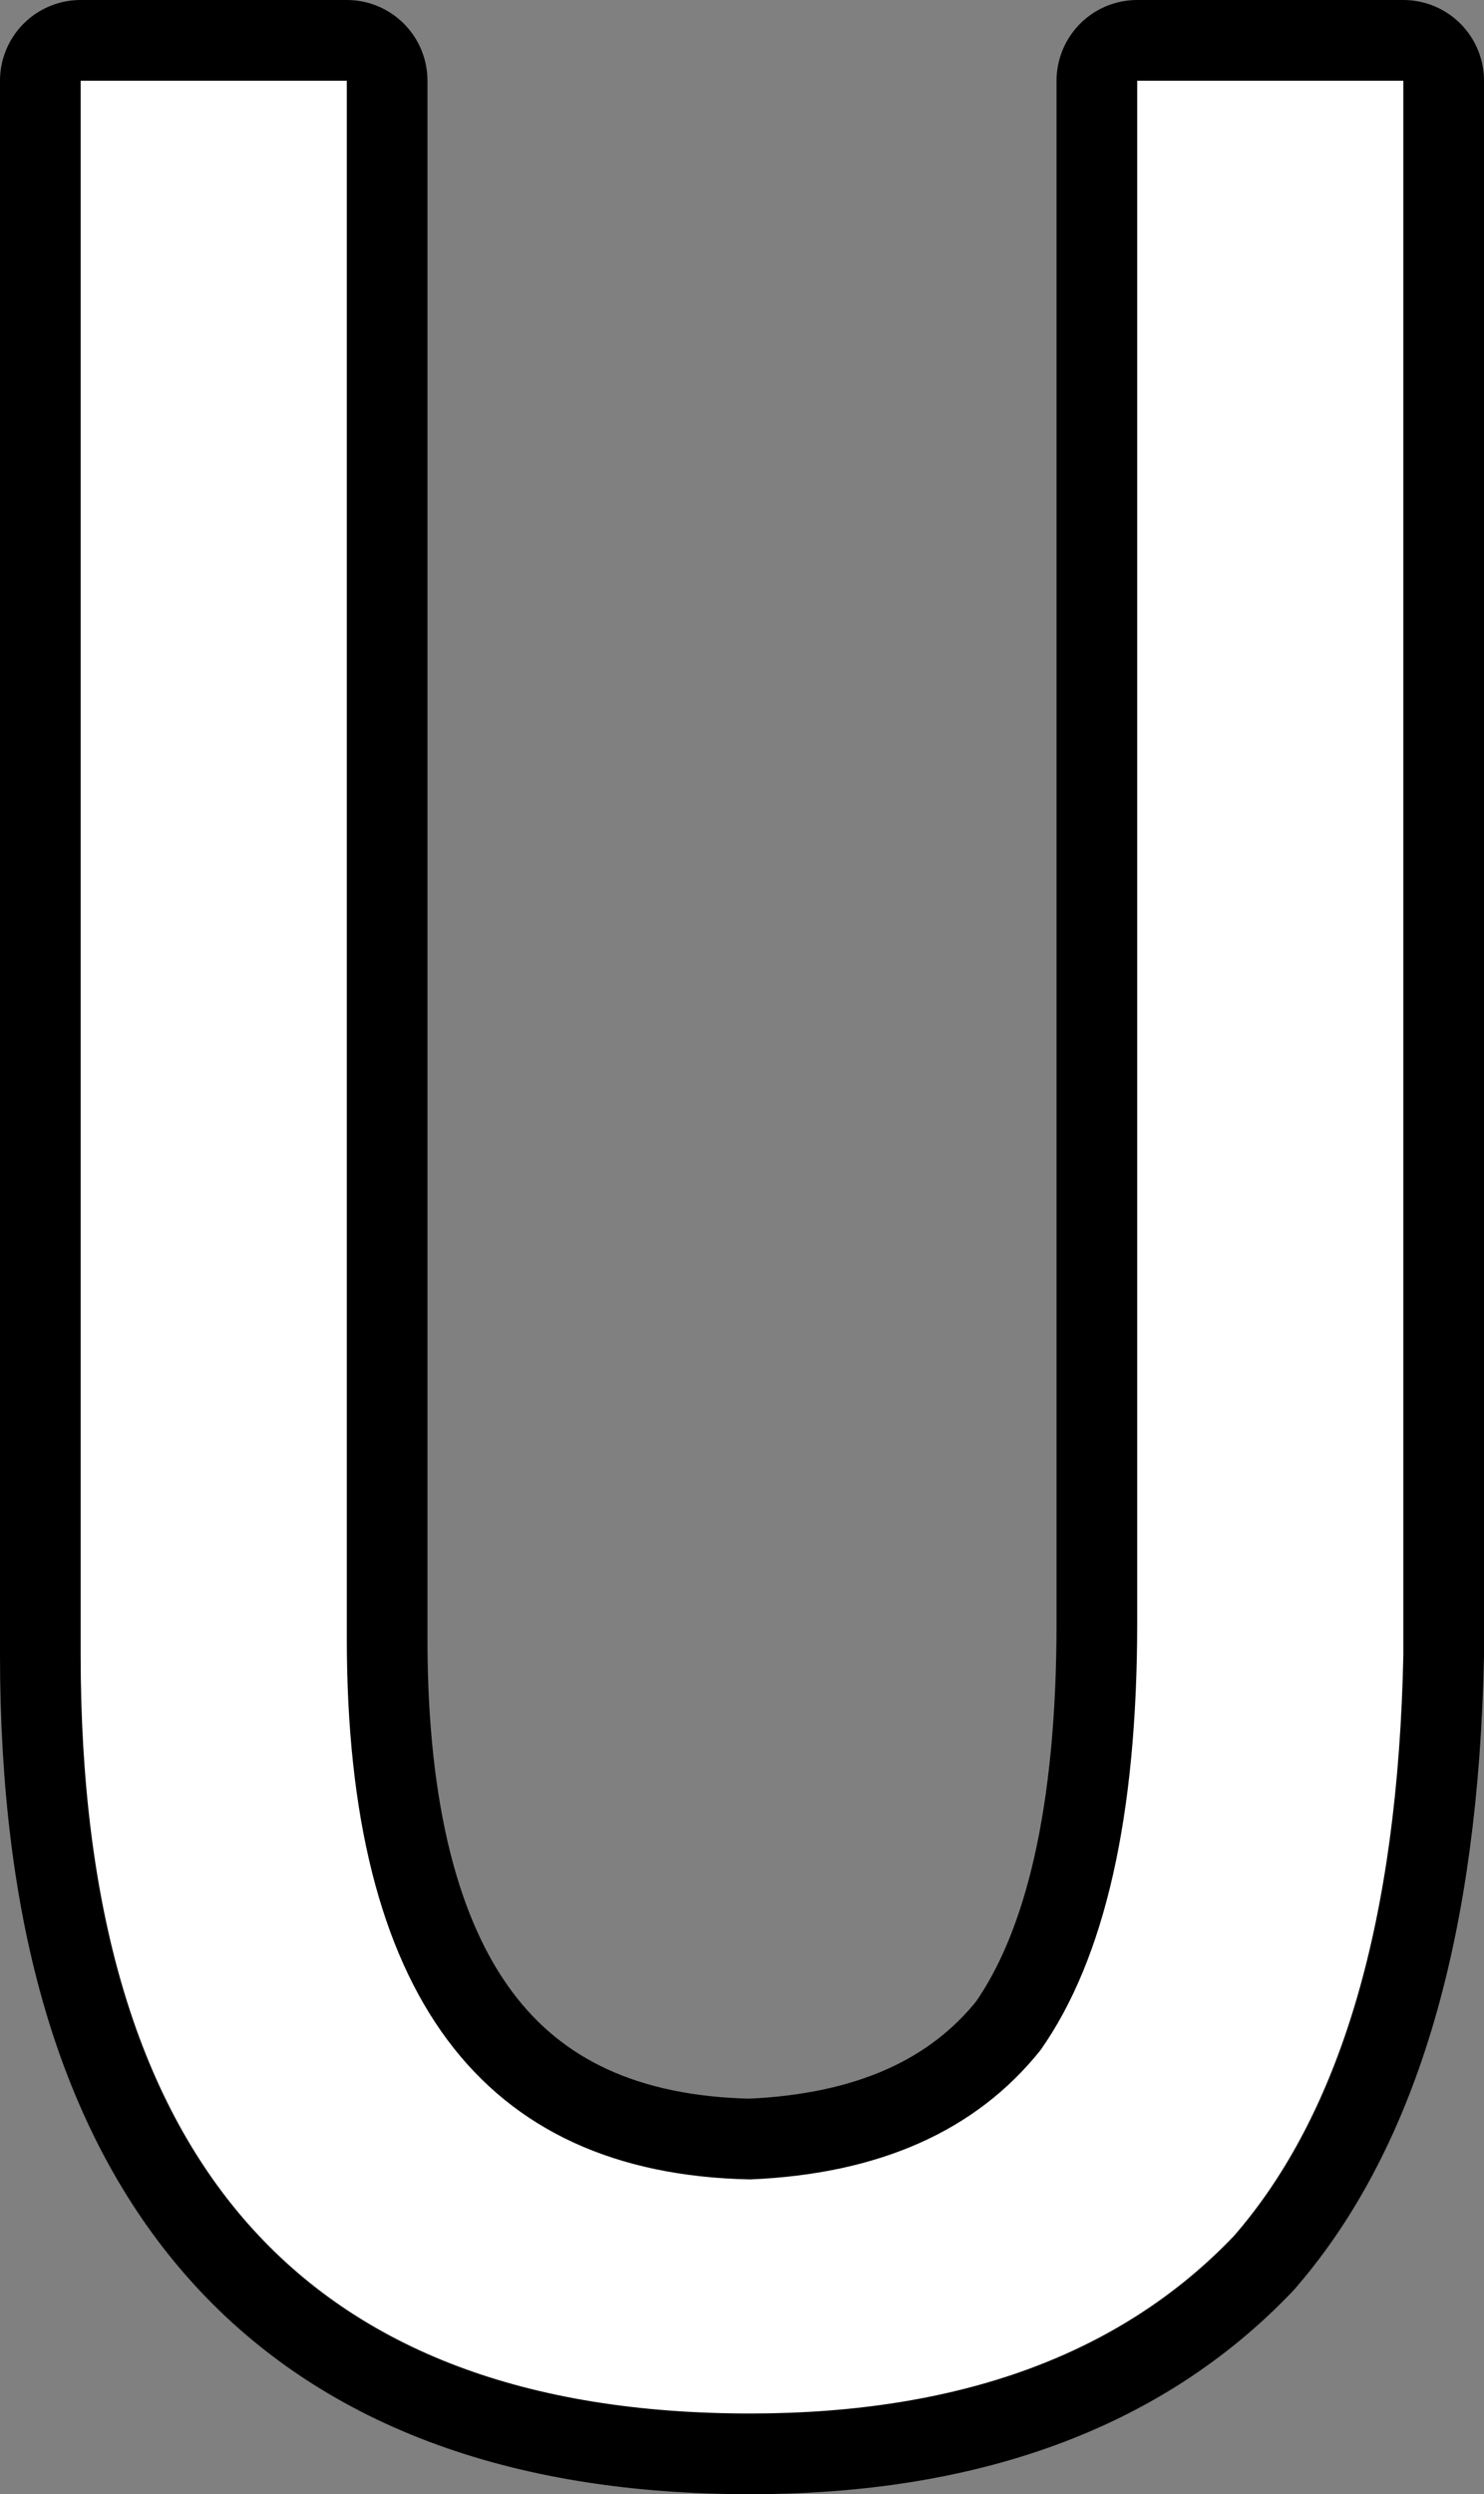
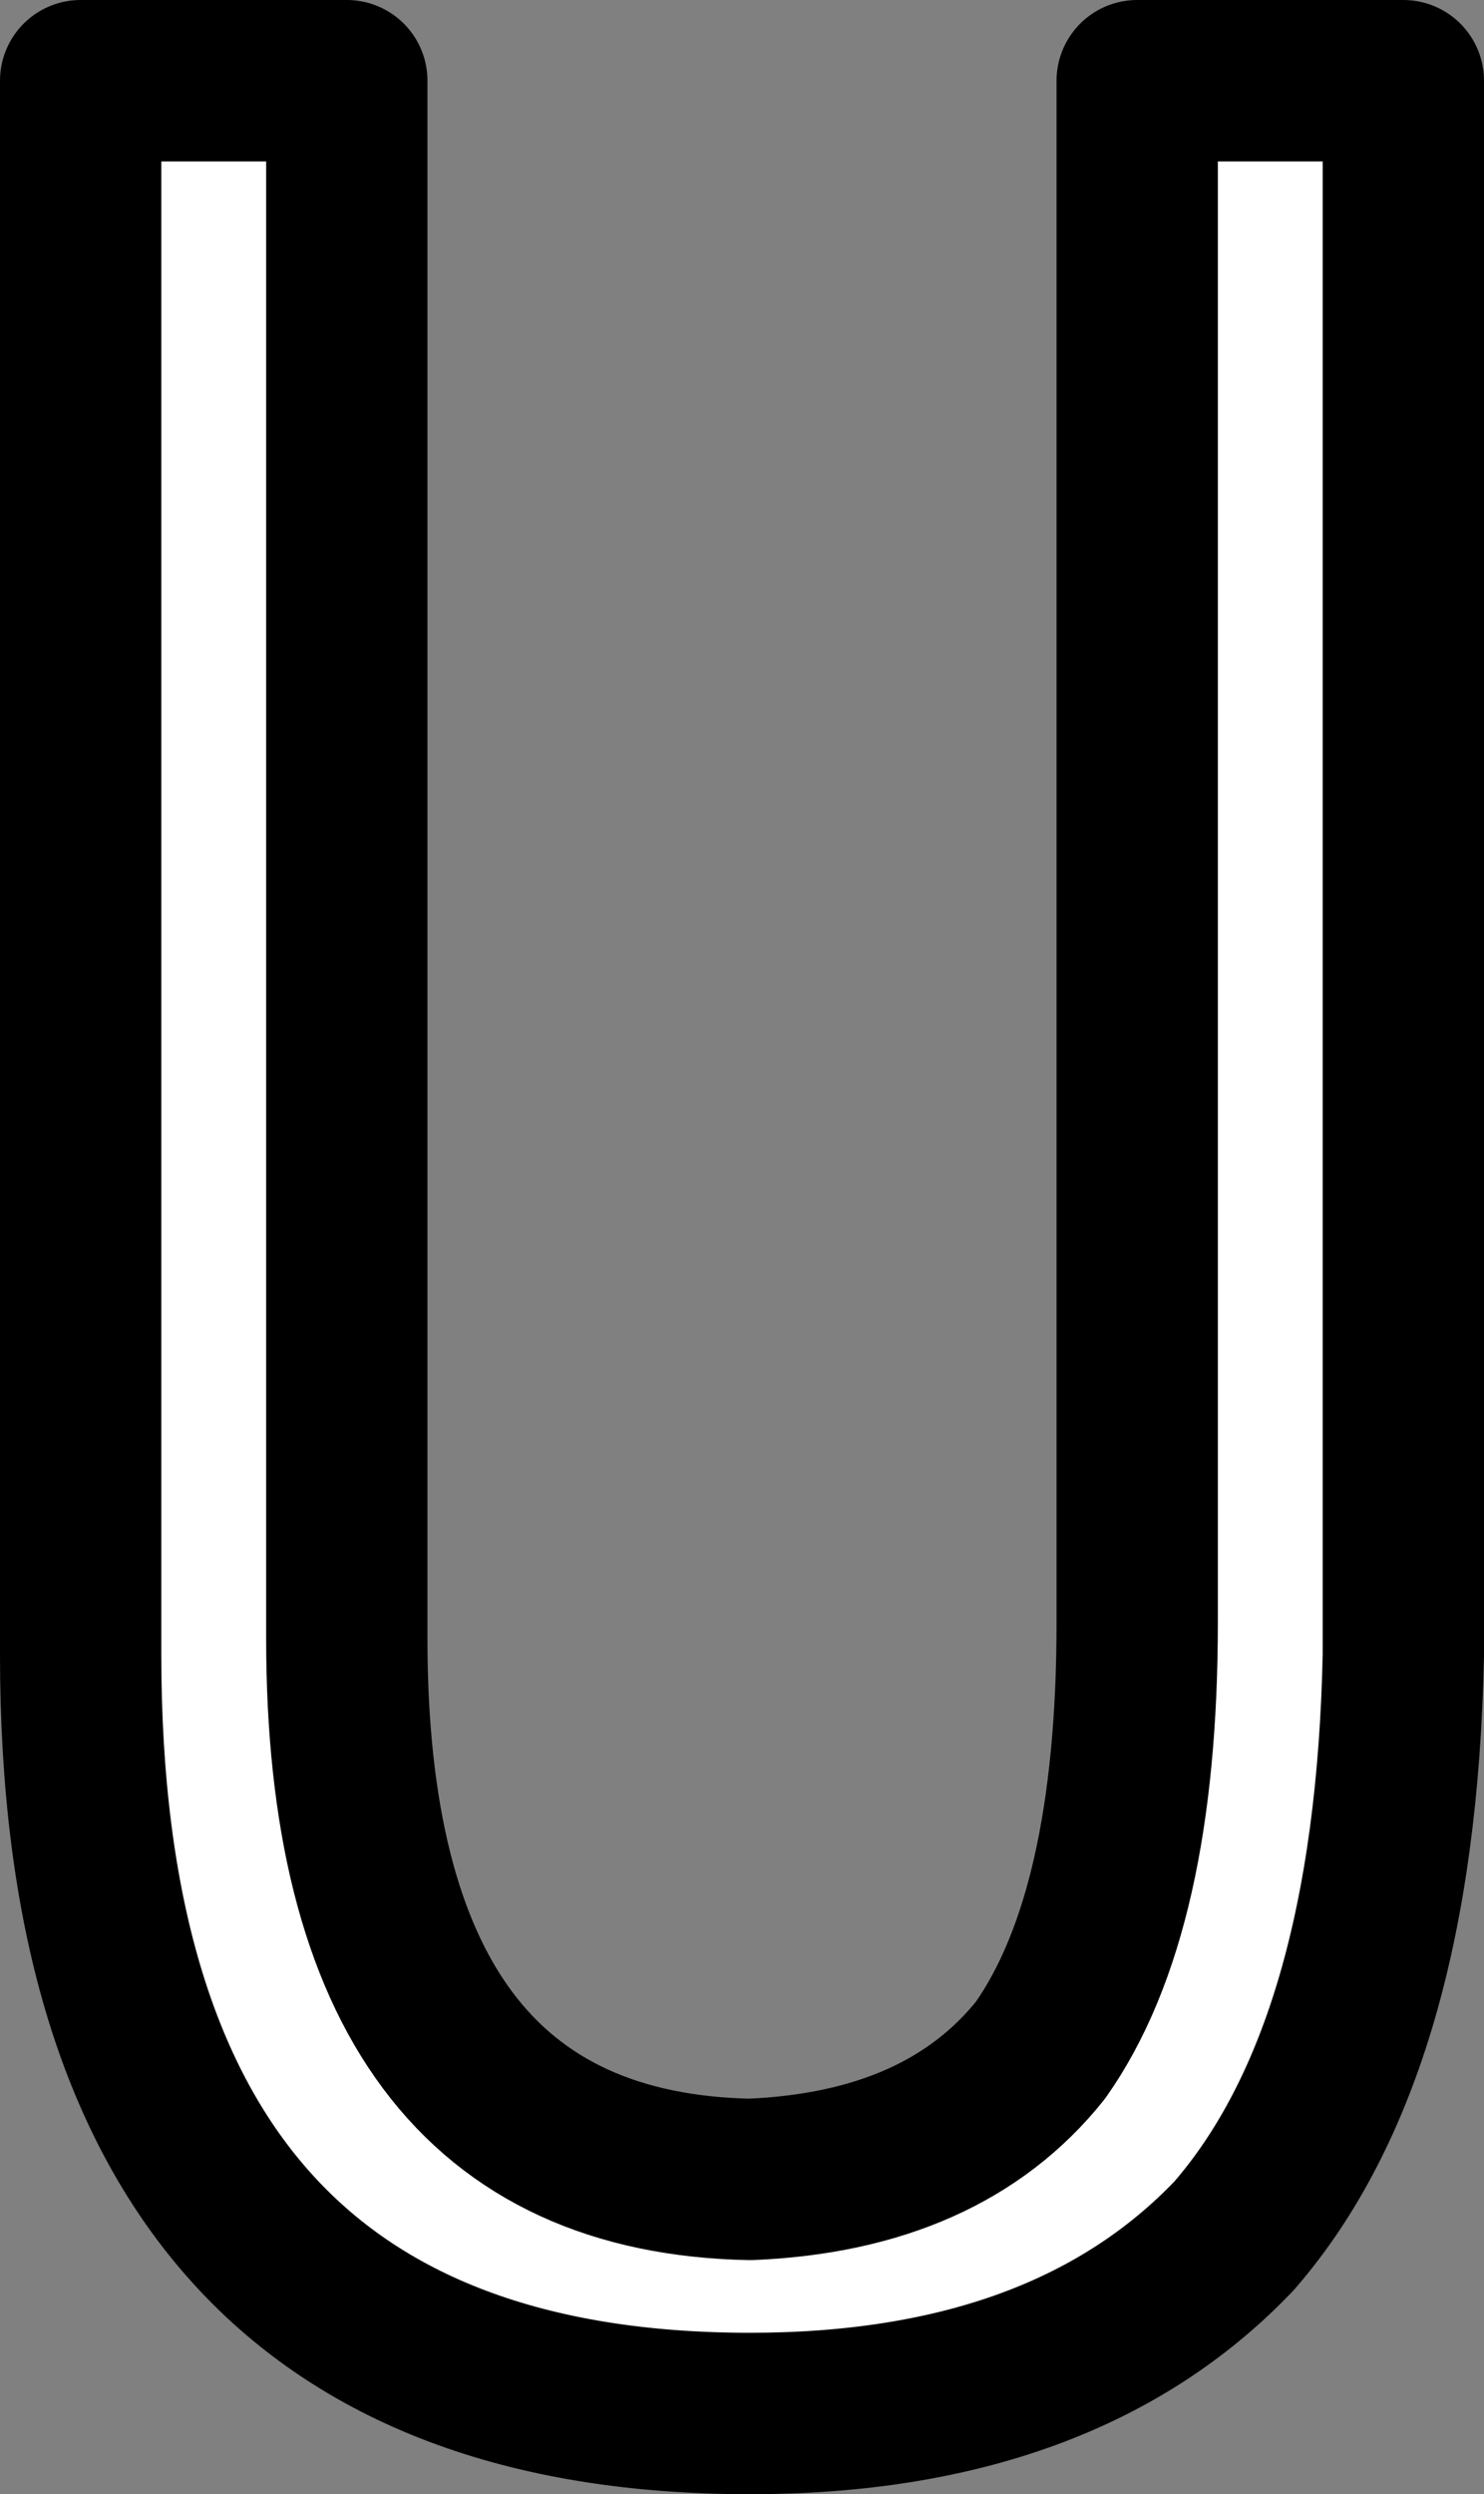
<svg xmlns="http://www.w3.org/2000/svg" height="15.45px" width="9.2px">
  <rect width="100%" height="100%" fill="#808080" stroke="none" />
  <g transform="matrix(1.0, 0.0, 0.0, 1.0, 4.6, 7.7)">
    <path d="M-2.45 -7.2 L-2.45 2.45 Q-2.45 5.75 0.05 5.8 1.25 5.75 1.85 5.0 2.45 4.15 2.45 2.35 L2.45 -7.2 4.1 -7.2 4.1 2.55 Q4.05 5.0 3.05 6.15 2.0 7.25 0.05 7.25 -4.1 7.25 -4.1 2.55 L-4.1 -7.2 -2.45 -7.2" fill="#ffffff" fill-rule="evenodd" stroke="none" />
    <path d="M-2.45 -7.2 L-2.45 2.45 Q-2.45 5.75 0.05 5.8 1.25 5.75 1.85 5.0 2.45 4.15 2.45 2.35 L2.45 -7.2 4.1 -7.2 4.1 2.55 Q4.05 5.0 3.05 6.15 2.0 7.25 0.05 7.25 -4.1 7.25 -4.1 2.55 L-4.1 -7.2 -2.45 -7.2 Z" fill="none" stroke="#000000" stroke-linecap="round" stroke-linejoin="round" stroke-width="1.0" />
-     <path d="M-2.45 -7.2 L-2.45 2.45 Q-2.45 5.75 0.05 5.8 1.25 5.75 1.85 5.0 2.45 4.15 2.45 2.35 L2.45 -7.2 4.1 -7.2 4.1 2.55 Q4.05 5.0 3.05 6.15 2.0 7.25 0.05 7.25 -4.1 7.25 -4.1 2.55 L-4.1 -7.2 -2.45 -7.2" fill="#ffffff" fill-rule="evenodd" stroke="none" />
  </g>
</svg>